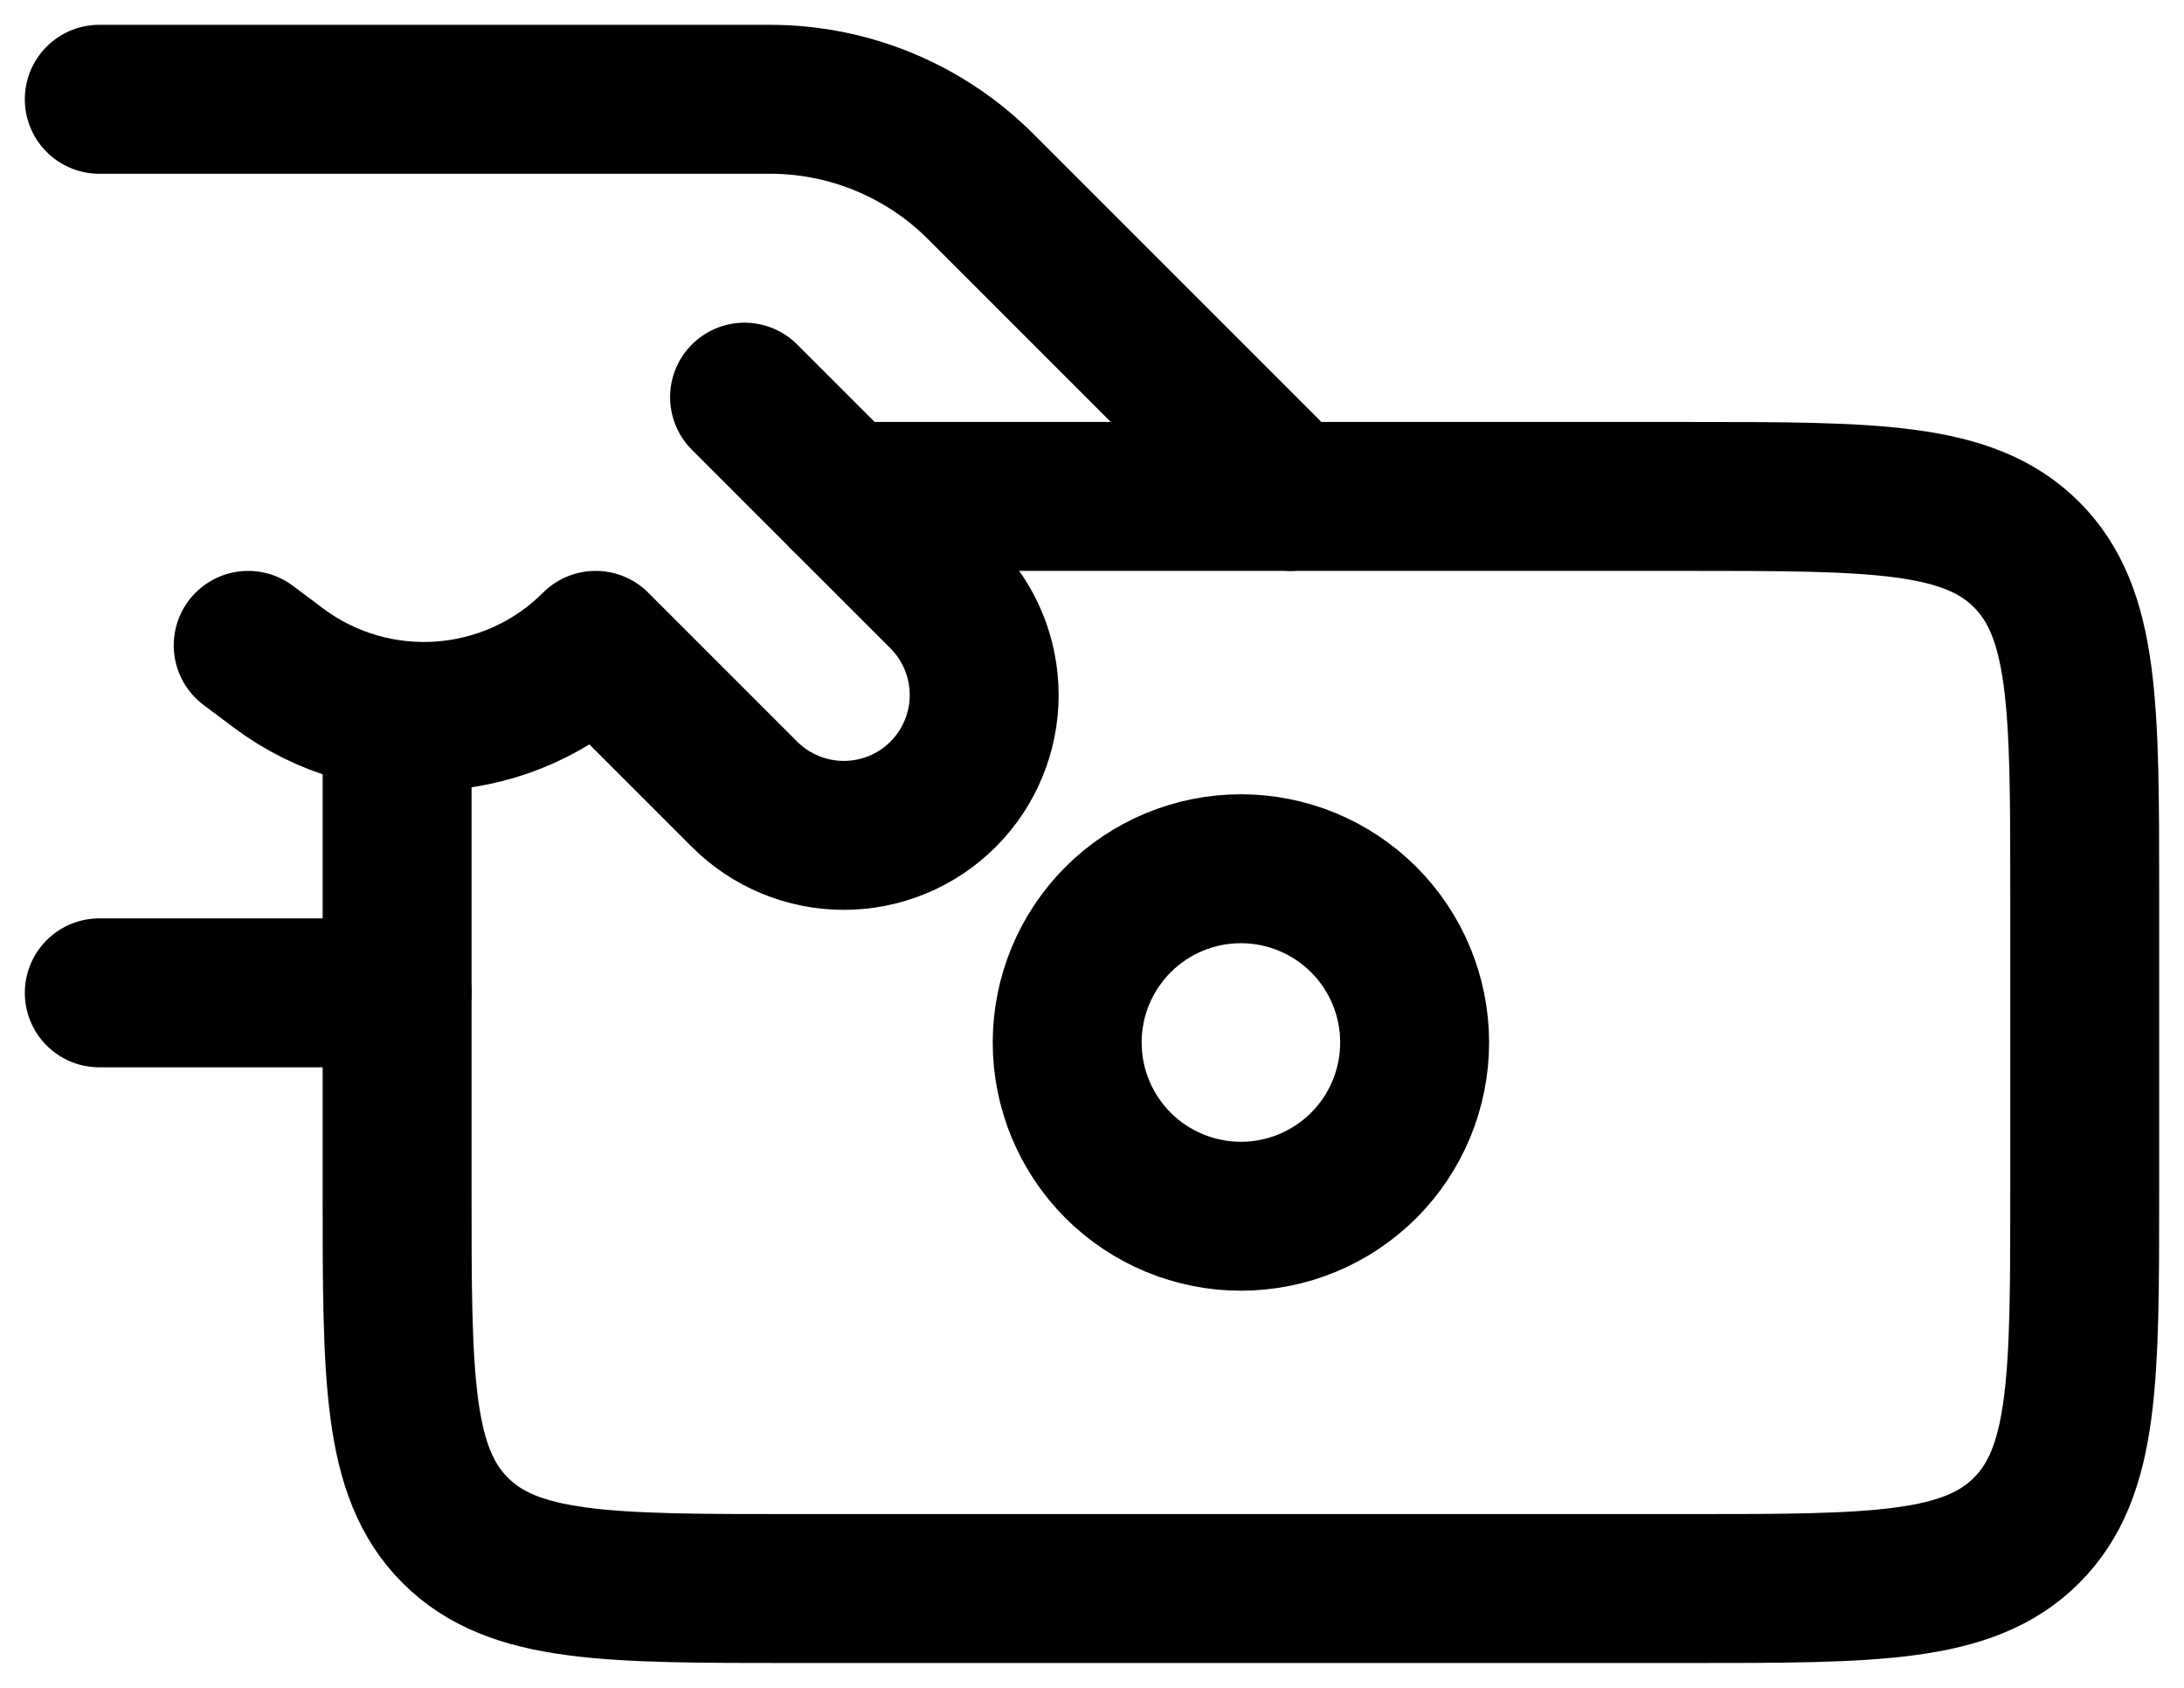
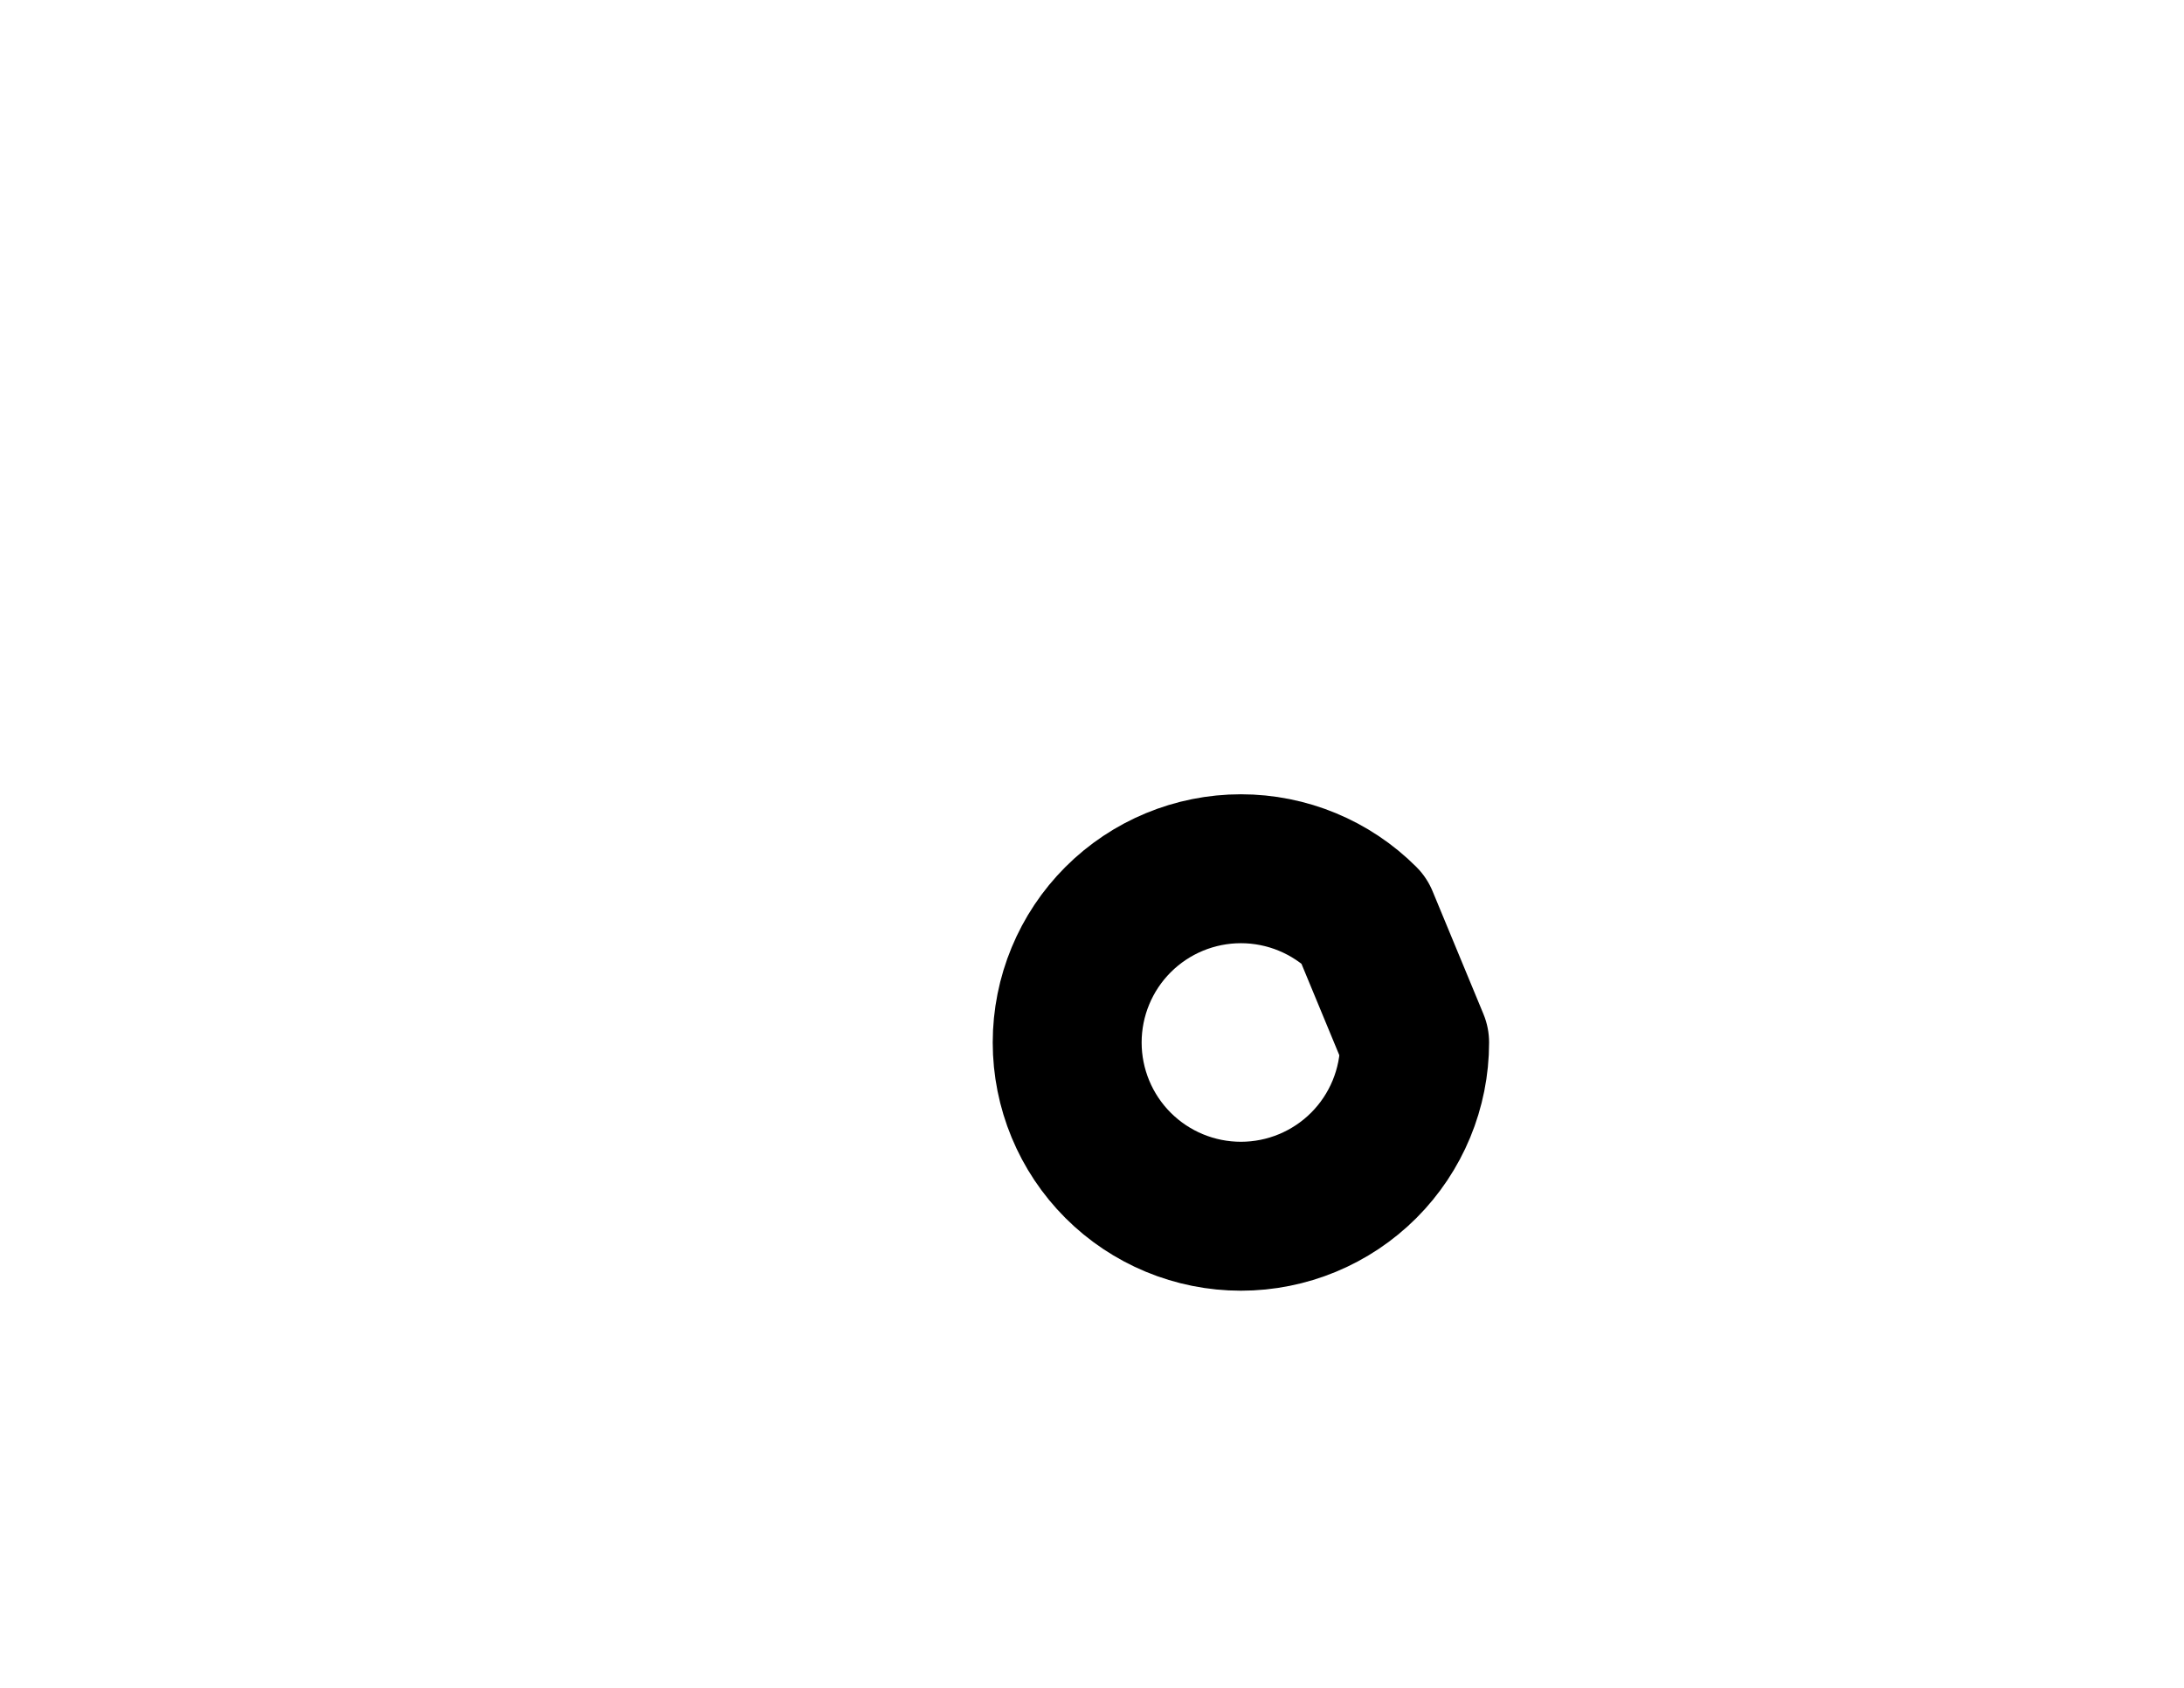
<svg xmlns="http://www.w3.org/2000/svg" width="44" height="34" viewBox="0 0 44 34" fill="none">
-   <path d="M2 2H15.514C16.302 2 17.083 2.155 17.811 2.457C18.539 2.758 19.201 3.201 19.758 3.758L26 10M8 20H2M15 8L19 12C19.263 12.263 19.471 12.574 19.613 12.918C19.755 13.261 19.828 13.629 19.828 14C19.828 14.371 19.755 14.739 19.613 15.082C19.471 15.426 19.263 15.737 19 16C18.737 16.263 18.426 16.471 18.082 16.613C17.739 16.755 17.371 16.828 17 16.828C16.629 16.828 16.261 16.755 15.918 16.613C15.574 16.471 15.263 16.263 15 16L12 13C10.28 14.72 7.554 14.914 5.606 13.454L5 13" stroke="black" stroke-width="3" stroke-linecap="round" stroke-linejoin="round" />
-   <path d="M8 15V24C8 27.772 8 29.656 9.172 30.828C10.344 32 12.228 32 16 32H34C37.772 32 39.656 32 40.828 30.828C42 29.656 42 27.772 42 24V18C42 14.228 42 12.344 40.828 11.172C39.656 10 37.772 10 34 10H17" stroke="black" stroke-width="3" stroke-linecap="round" stroke-linejoin="round" />
-   <path d="M28.5 21C28.5 21.928 28.131 22.819 27.475 23.475C26.819 24.131 25.928 24.5 25 24.5C24.072 24.5 23.181 24.131 22.525 23.475C21.869 22.819 21.5 21.928 21.5 21C21.5 20.072 21.869 19.181 22.525 18.525C23.181 17.869 24.072 17.5 25 17.5C25.928 17.5 26.819 17.869 27.475 18.525C28.131 19.181 28.5 20.072 28.5 21Z" stroke="black" stroke-width="3" stroke-linecap="round" stroke-linejoin="round" />
+   <path d="M28.5 21C28.5 21.928 28.131 22.819 27.475 23.475C26.819 24.131 25.928 24.5 25 24.5C24.072 24.5 23.181 24.131 22.525 23.475C21.869 22.819 21.5 21.928 21.5 21C21.5 20.072 21.869 19.181 22.525 18.525C23.181 17.869 24.072 17.5 25 17.5C25.928 17.5 26.819 17.869 27.475 18.525Z" stroke="black" stroke-width="3" stroke-linecap="round" stroke-linejoin="round" />
</svg>